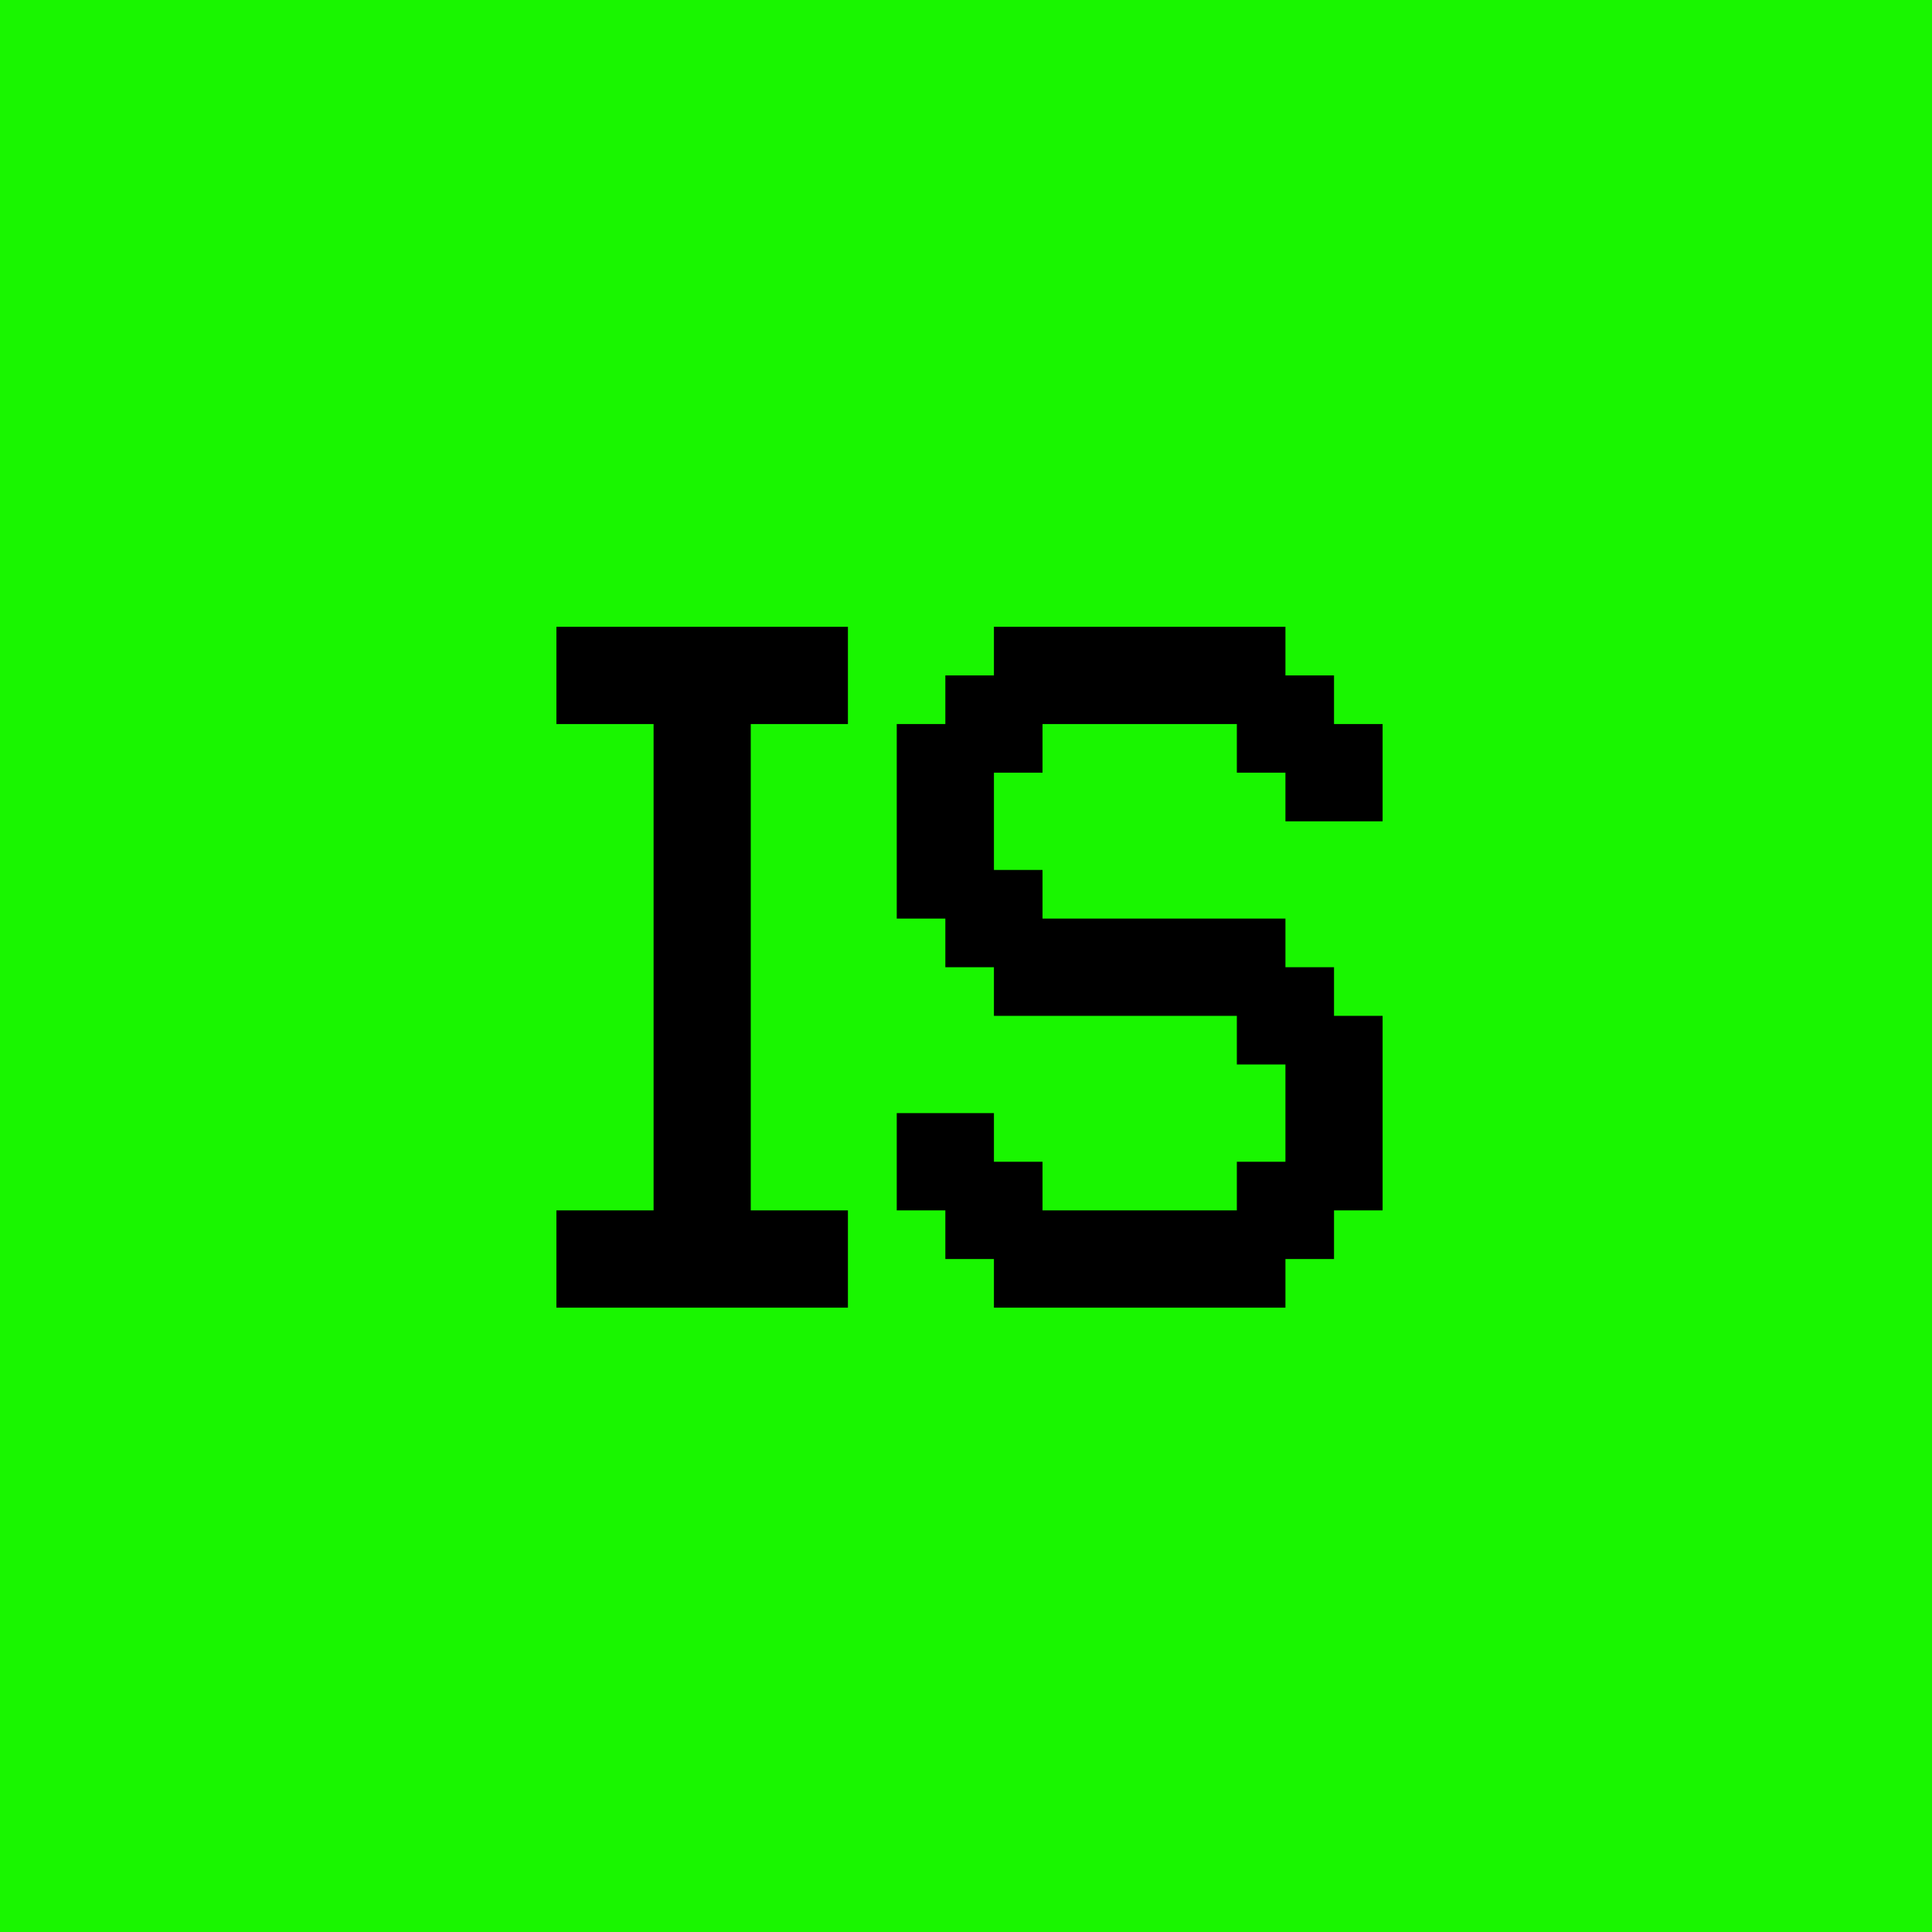
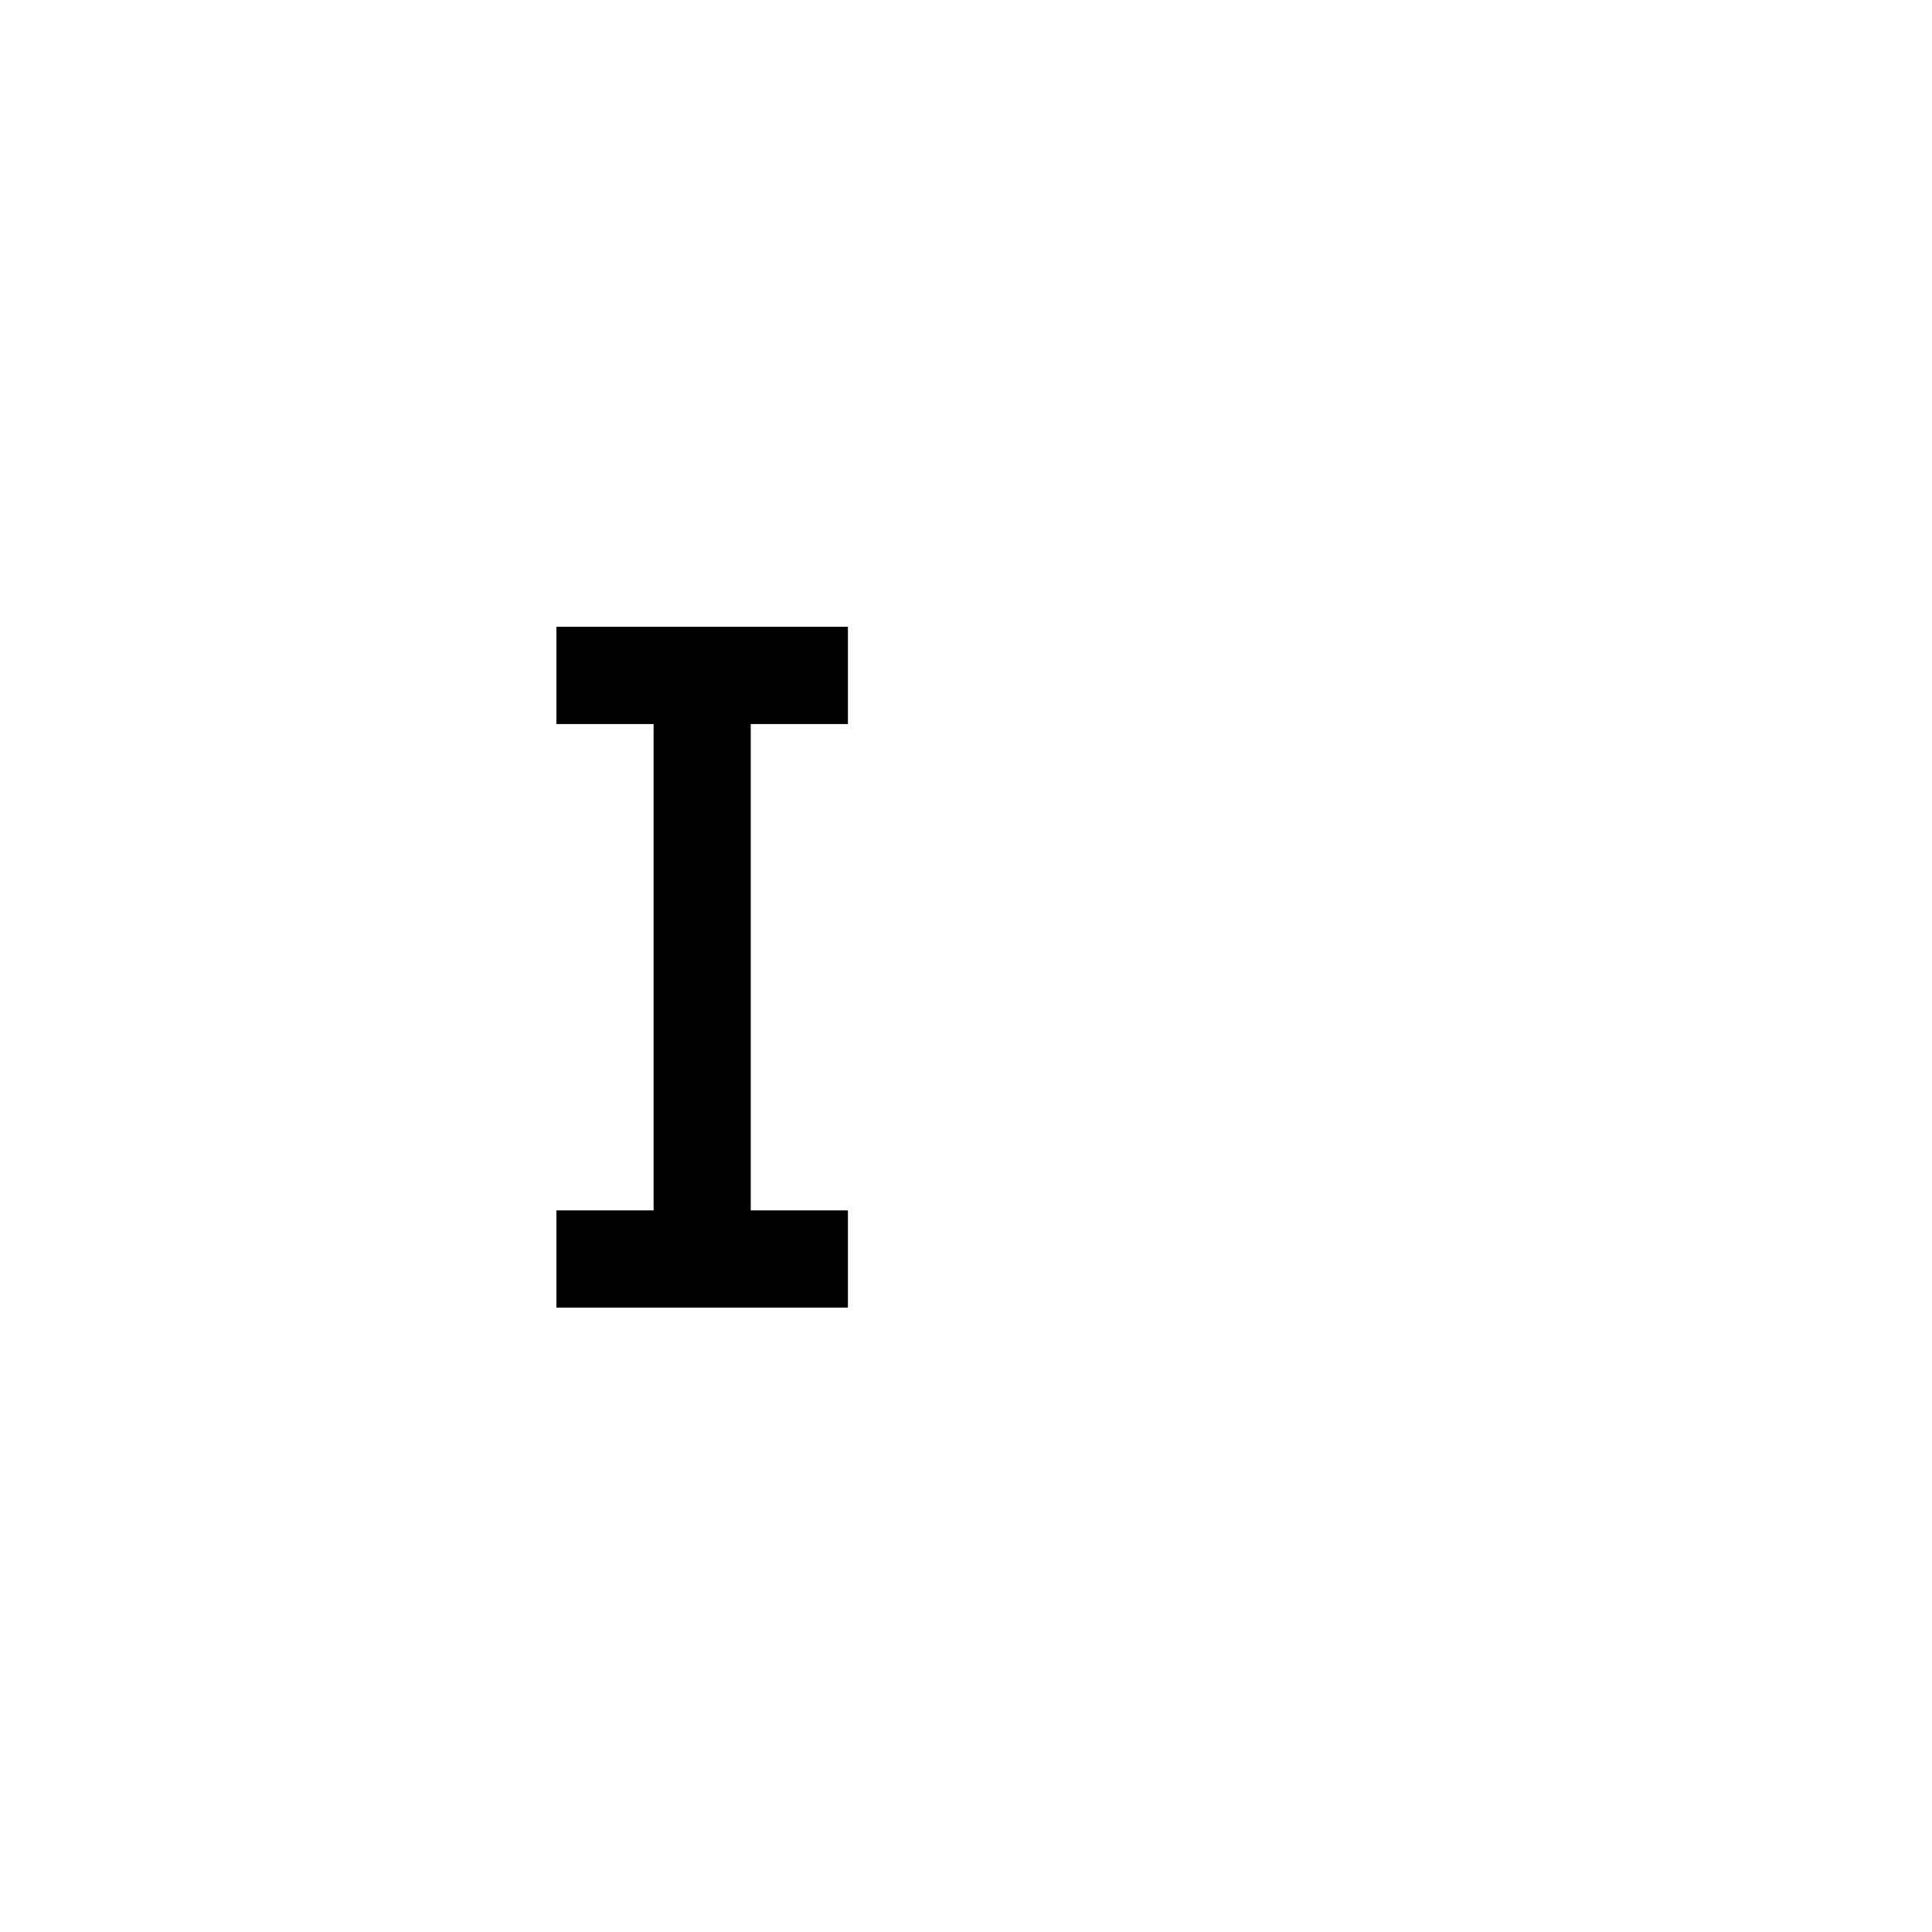
<svg xmlns="http://www.w3.org/2000/svg" width="250px" height="250px" viewBox="0 0 250 250" version="1.1">
  <title>Group Copy</title>
  <g id="Page-1" stroke="none" stroke-width="1" fill="none" fill-rule="evenodd">
    <g id="Group-Copy" transform="translate(30, 38)">
-       <rect id="Rectangle-2-Copy-2" fill="#19F600" x="-30" y="-38" width="250" height="250" />
      <g id="IS-Creative-Copy-3" transform="translate(42, 42)" fill="#000000" fill-rule="nonzero">
        <polygon id="Path" points="0 89.211 0 76.624 12.574 76.624 12.574 13.691 0 13.691 0 1.104 37.721 1.104 37.721 13.691 25.147 13.691 25.147 76.624 37.721 76.624 37.721 89.211" />
-         <polygon id="Path" points="100.622 13.691 106.909 13.691 106.909 26.278 94.335 26.278 94.335 19.984 88.048 19.984 88.048 13.691 62.901 13.691 62.901 19.984 56.614 19.984 56.614 32.571 62.901 32.571 62.901 38.864 94.335 38.864 94.335 45.158 100.622 45.158 100.622 51.451 106.909 51.451 106.909 76.624 100.622 76.624 100.622 82.917 94.335 82.917 94.335 89.211 56.614 89.211 56.614 82.917 50.327 82.917 50.327 76.624 44.04 76.624 44.04 64.038 56.614 64.038 56.614 70.331 62.901 70.331 62.901 76.624 88.048 76.624 88.048 70.331 94.335 70.331 94.335 57.744 88.048 57.744 88.048 51.451 56.614 51.451 56.614 45.158 50.327 45.158 50.327 38.864 44.04 38.864 44.04 13.691 50.327 13.691 50.327 7.398 56.614 7.398 56.614 1.104 94.335 1.104 94.335 7.398 100.622 7.398" />
      </g>
    </g>
  </g>
</svg>